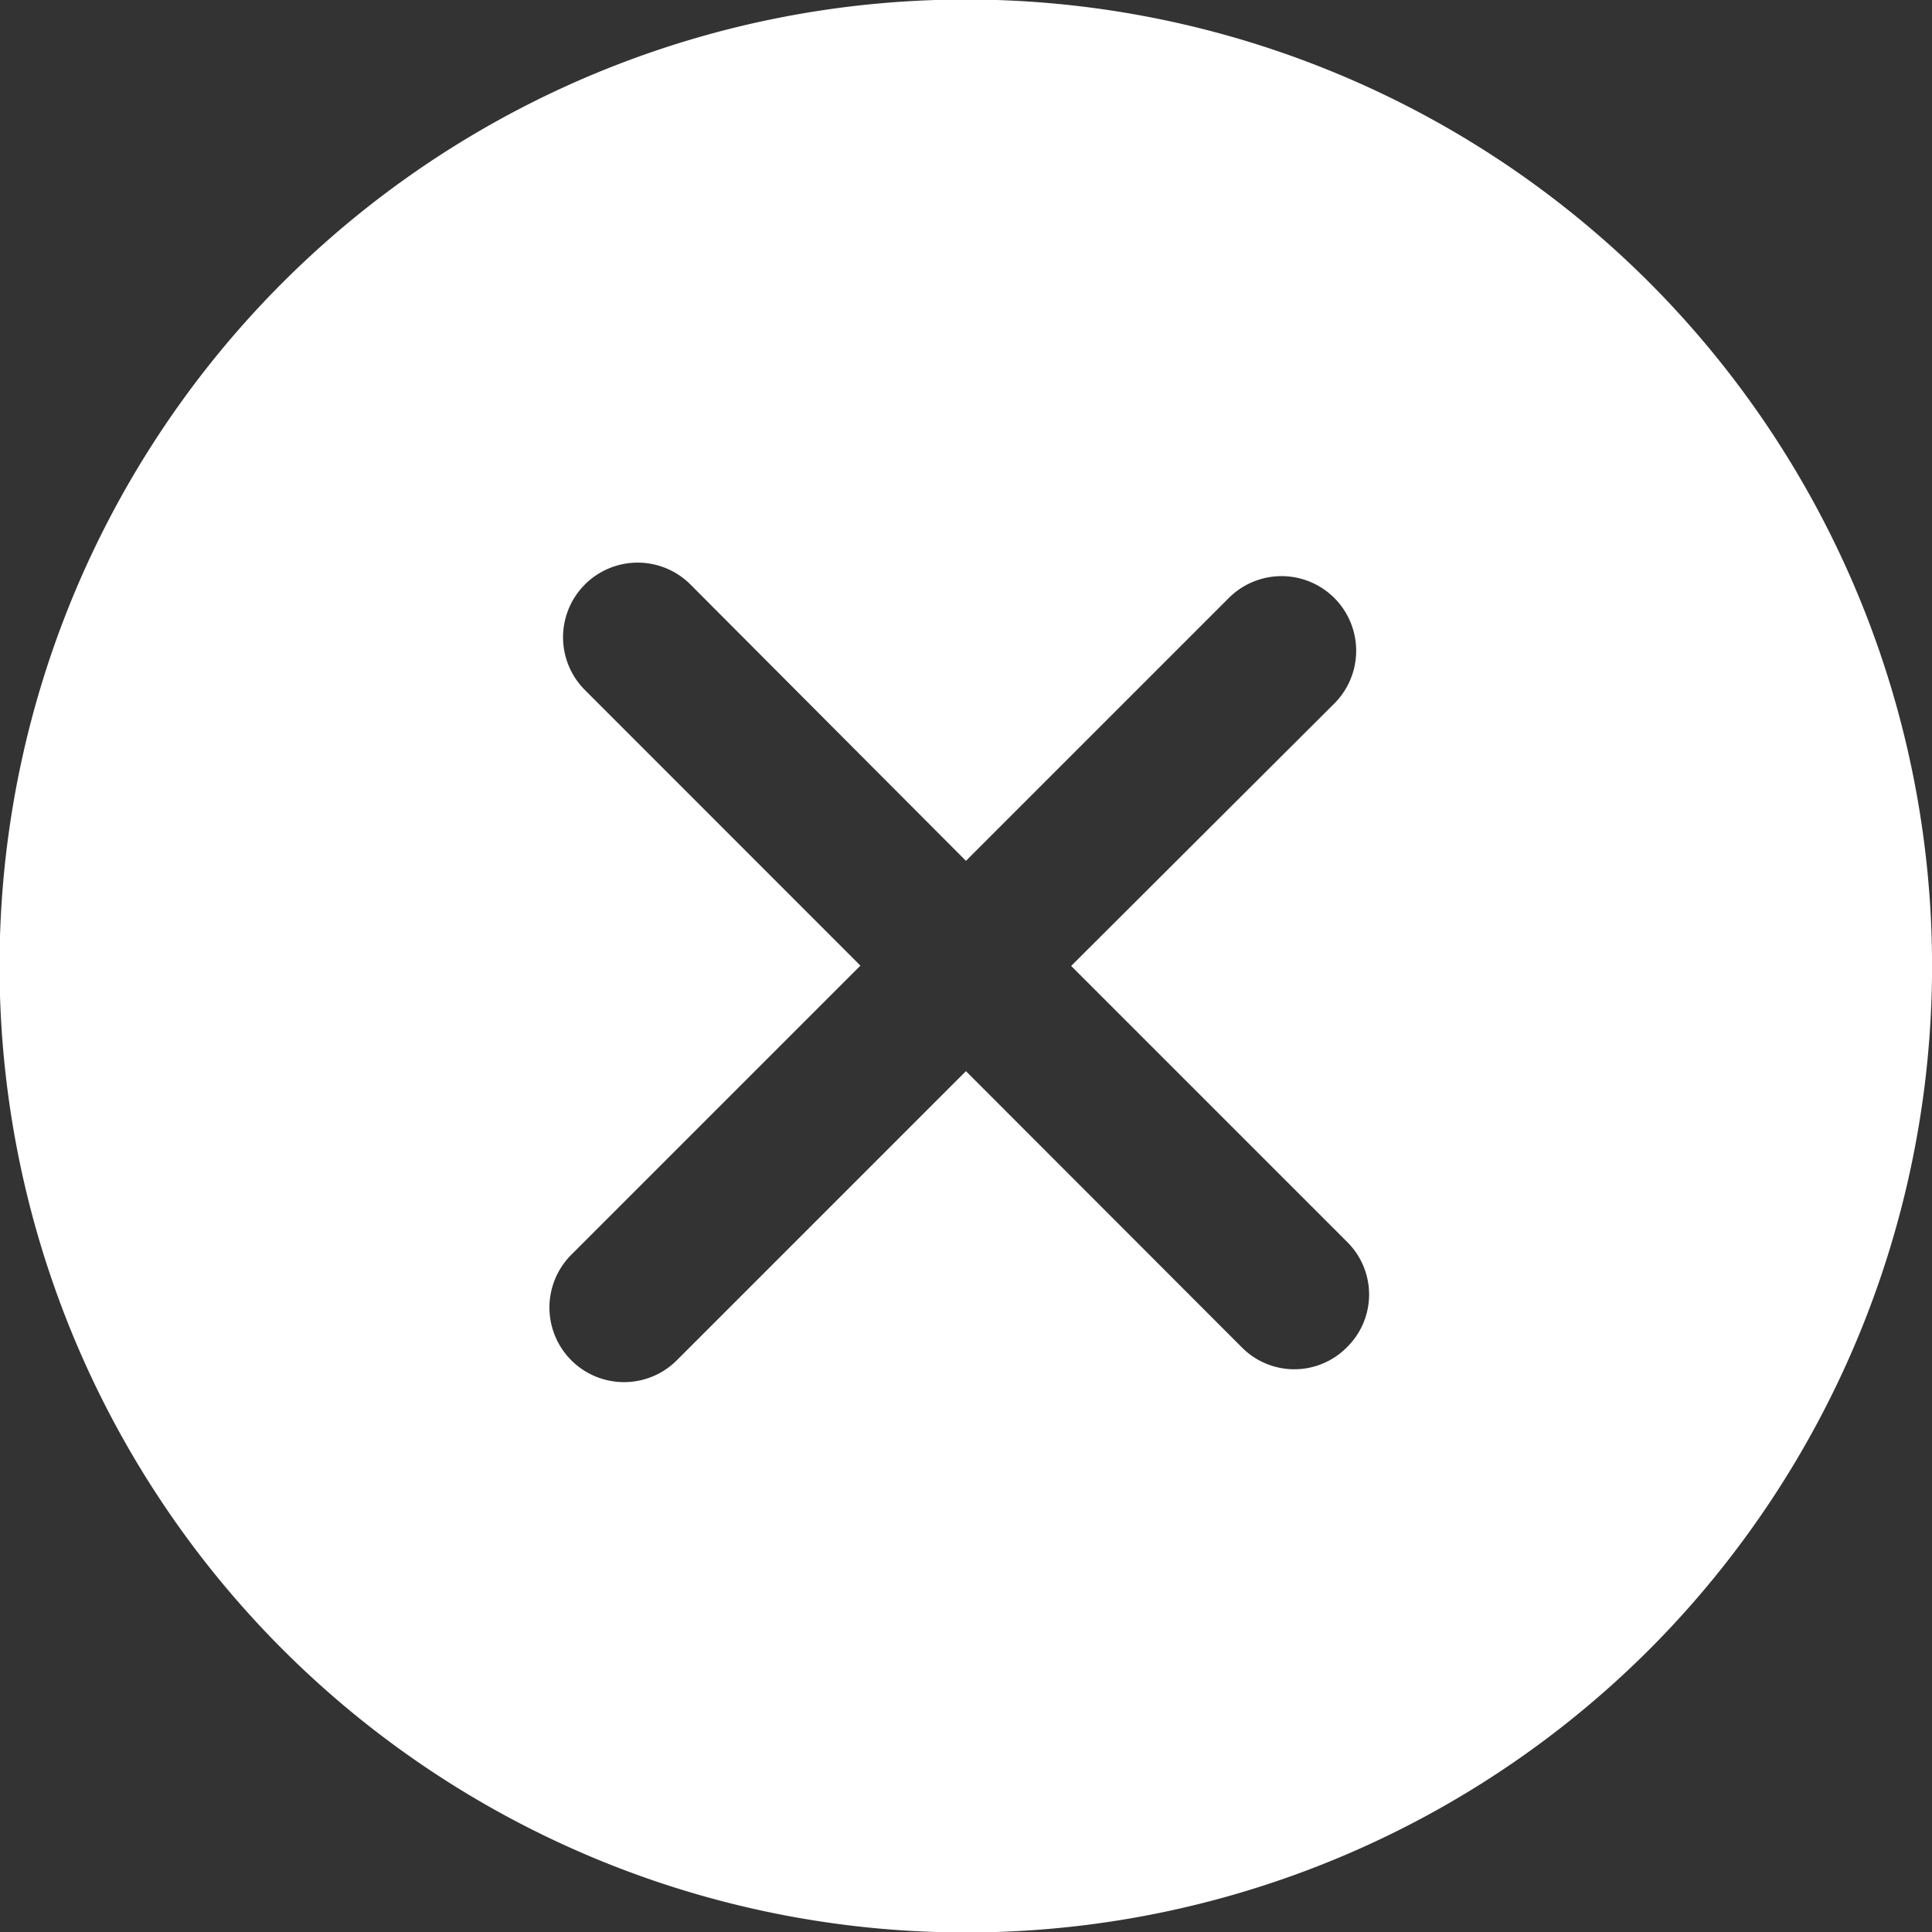
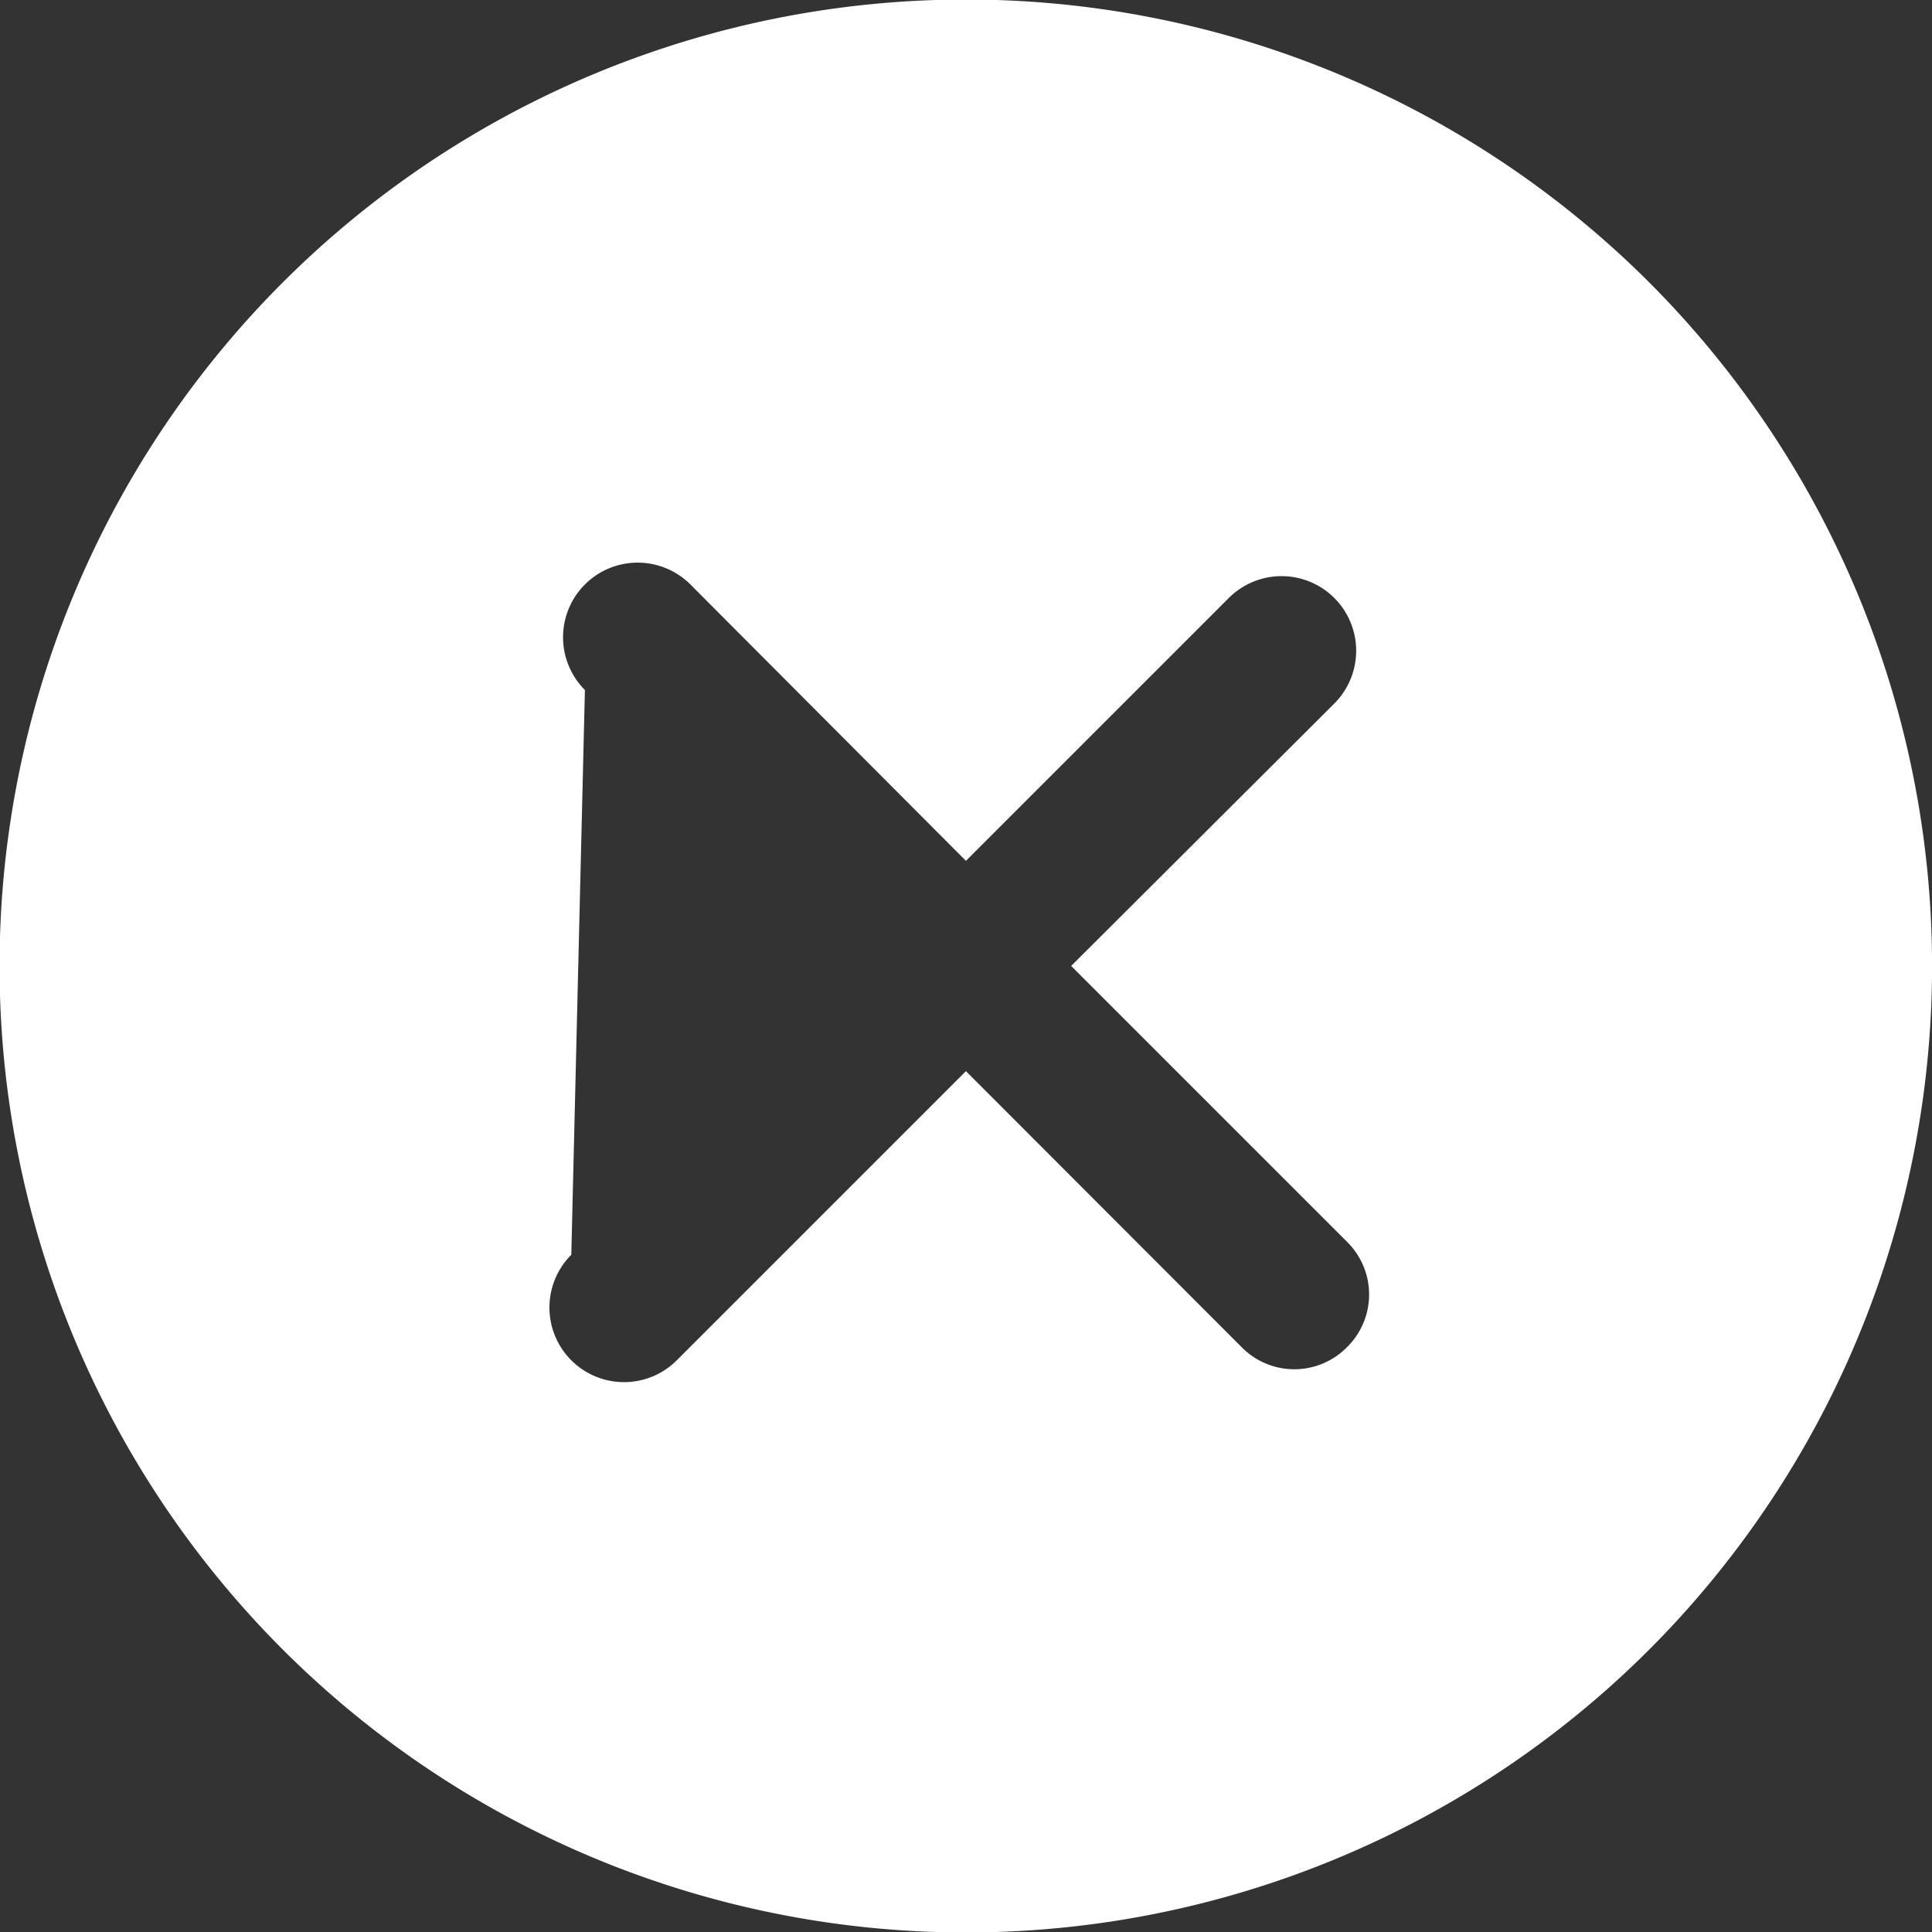
<svg xmlns="http://www.w3.org/2000/svg" width="18.309" height="18.309" viewBox="0 0 18.309 18.309">
  <rect x="0" y="0" width="18.309" height="18.309" fill="#333333" stroke="none" />
  <g id="Group_171" data-name="Group 171" transform="translate(-1227.667 -681)">
    <g id="close-button" transform="translate(1227.667 681)">
-       <path id="Path_1711" data-name="Path 1711" d="M15.631,2.678a9.159,9.159,0,1,0,0,12.953A9.169,9.169,0,0,0,15.631,2.678ZM12.766,12.766a.7.7,0,0,1-1,0L9.154,10.151l-2.74,2.74a.7.7,0,1,1-1-1l2.74-2.74L5.543,6.539a.7.7,0,0,1,1-1L9.154,8.158l2.491-2.491a.7.7,0,0,1,1,1L10.151,9.154l2.616,2.616A.7.7,0,0,1,12.766,12.766Z" transform="translate(0 0)" fill="#fff" />
+       <path id="Path_1711" data-name="Path 1711" d="M15.631,2.678a9.159,9.159,0,1,0,0,12.953A9.169,9.169,0,0,0,15.631,2.678ZM12.766,12.766a.7.7,0,0,1-1,0L9.154,10.151l-2.74,2.74a.7.7,0,1,1-1-1L5.543,6.539a.7.7,0,0,1,1-1L9.154,8.158l2.491-2.491a.7.7,0,0,1,1,1L10.151,9.154l2.616,2.616A.7.7,0,0,1,12.766,12.766Z" transform="translate(0 0)" fill="#fff" />
    </g>
  </g>
</svg>